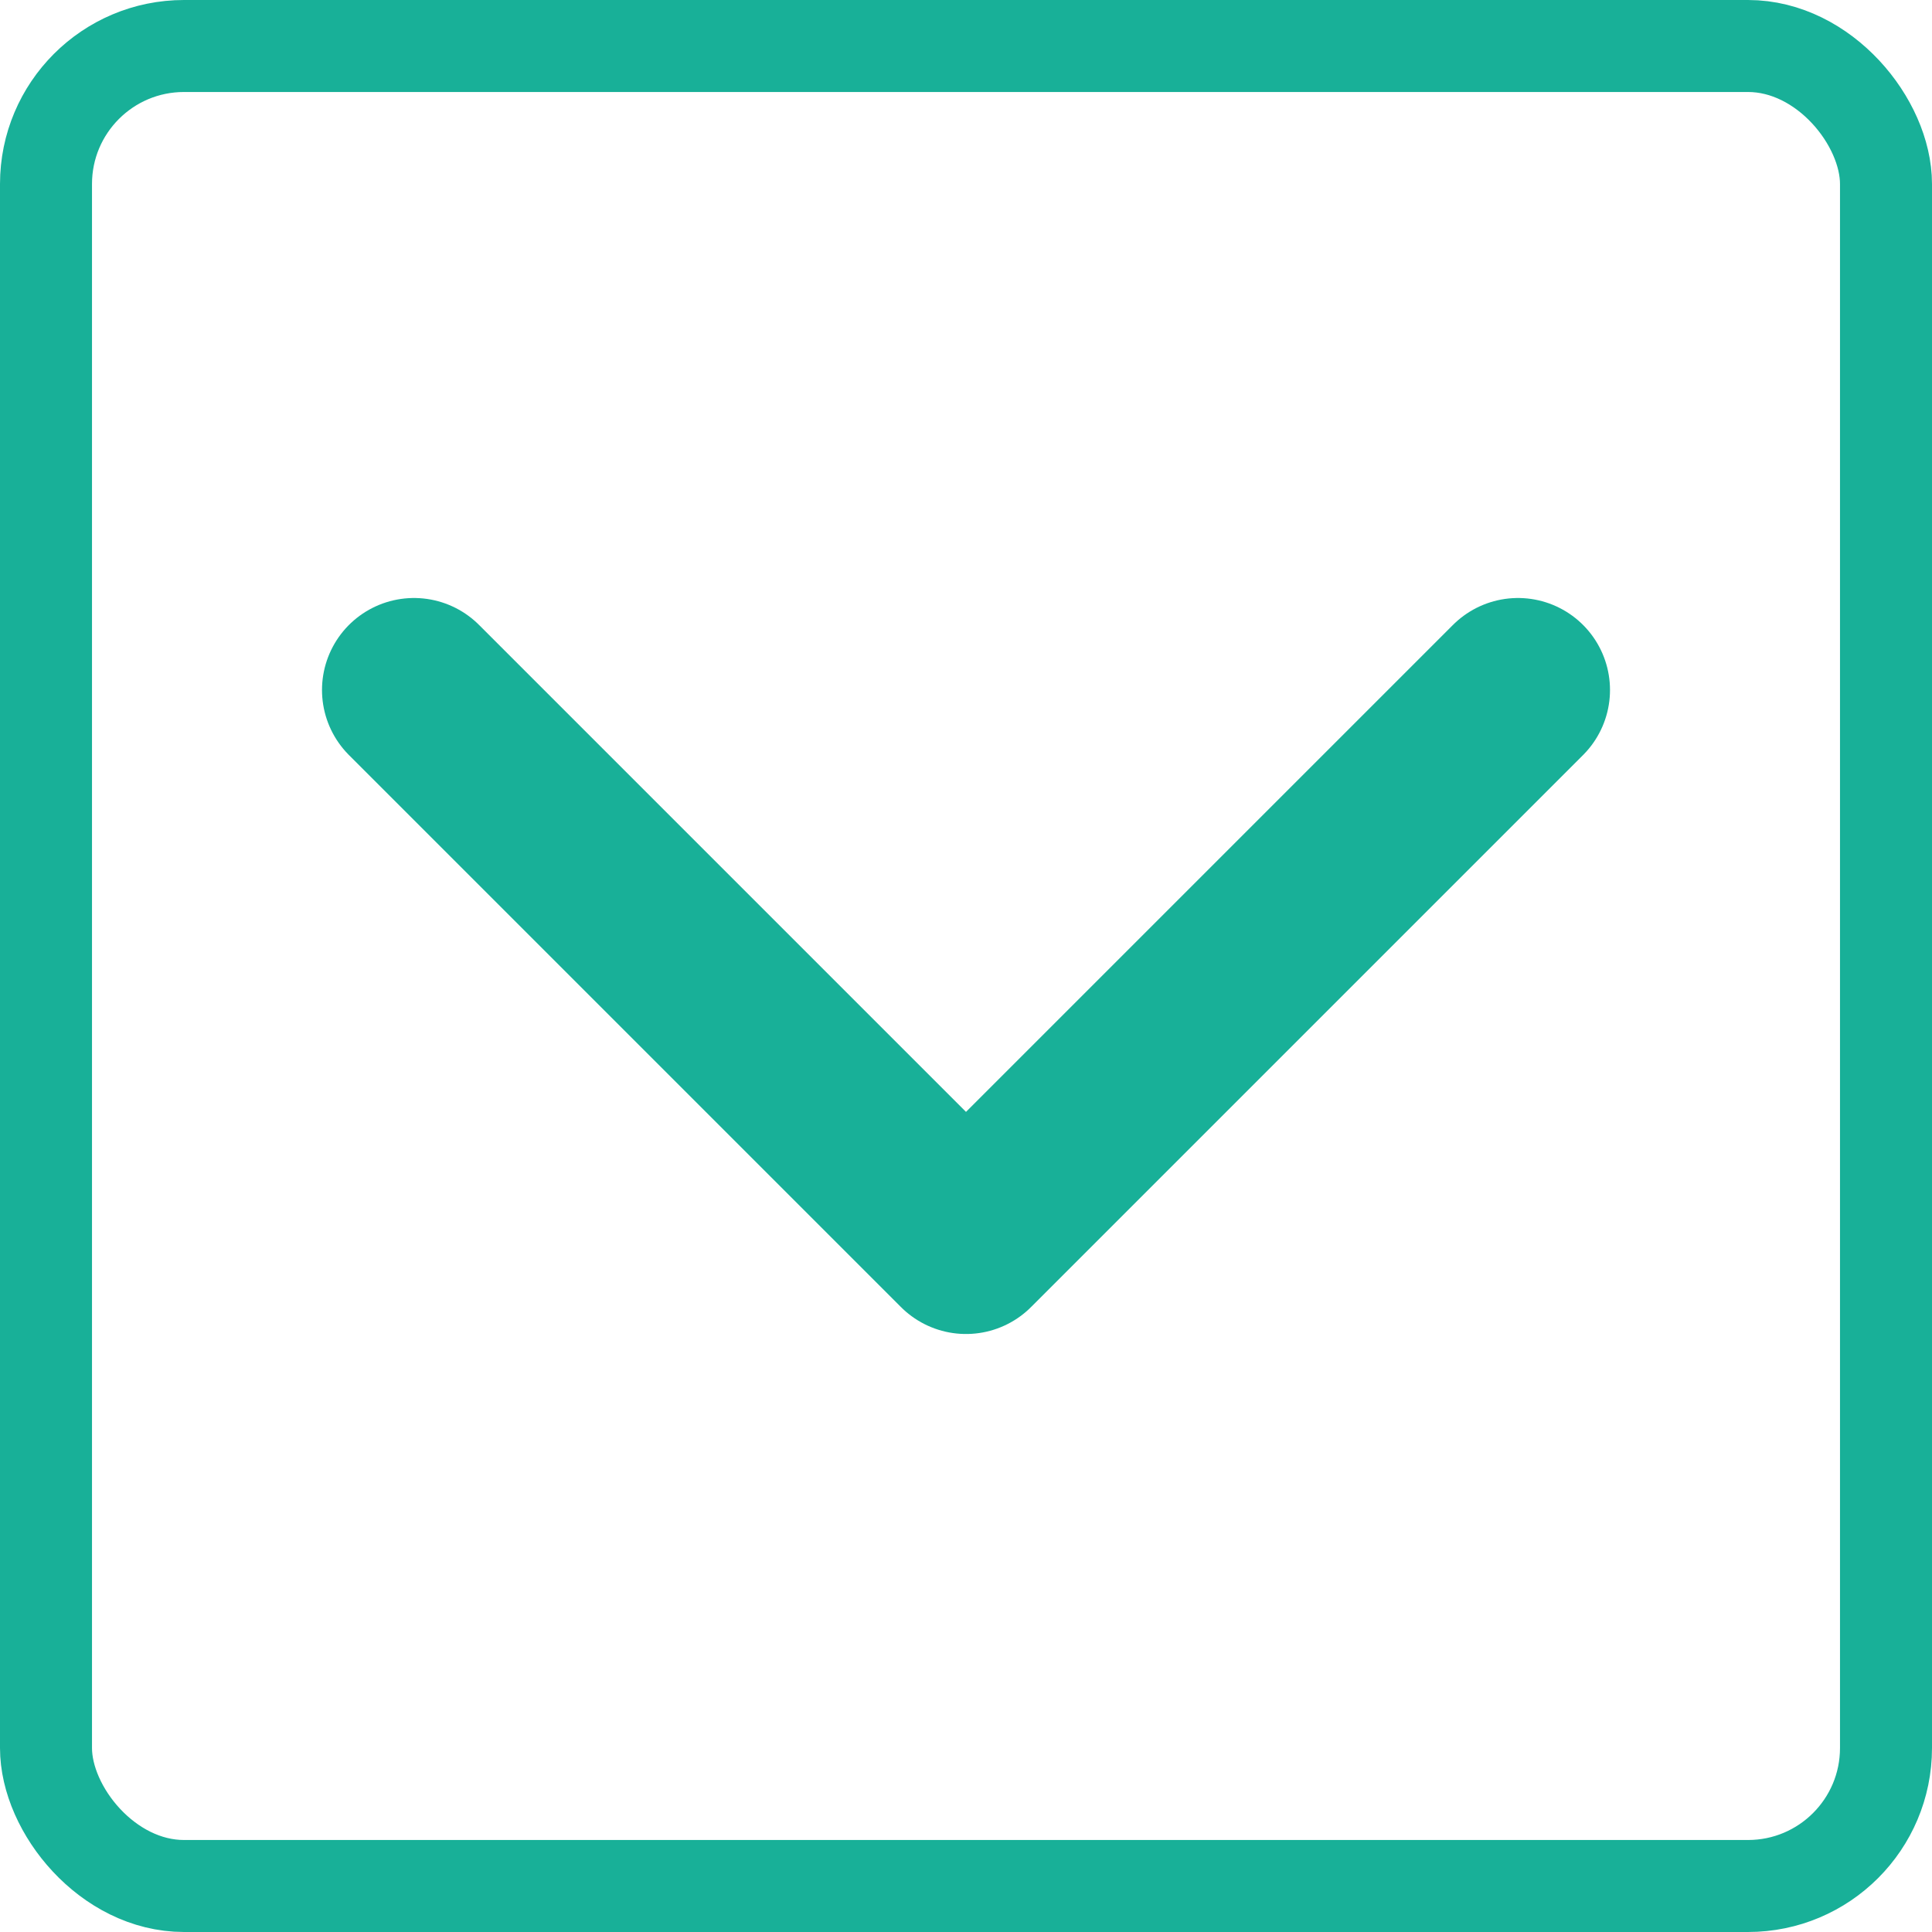
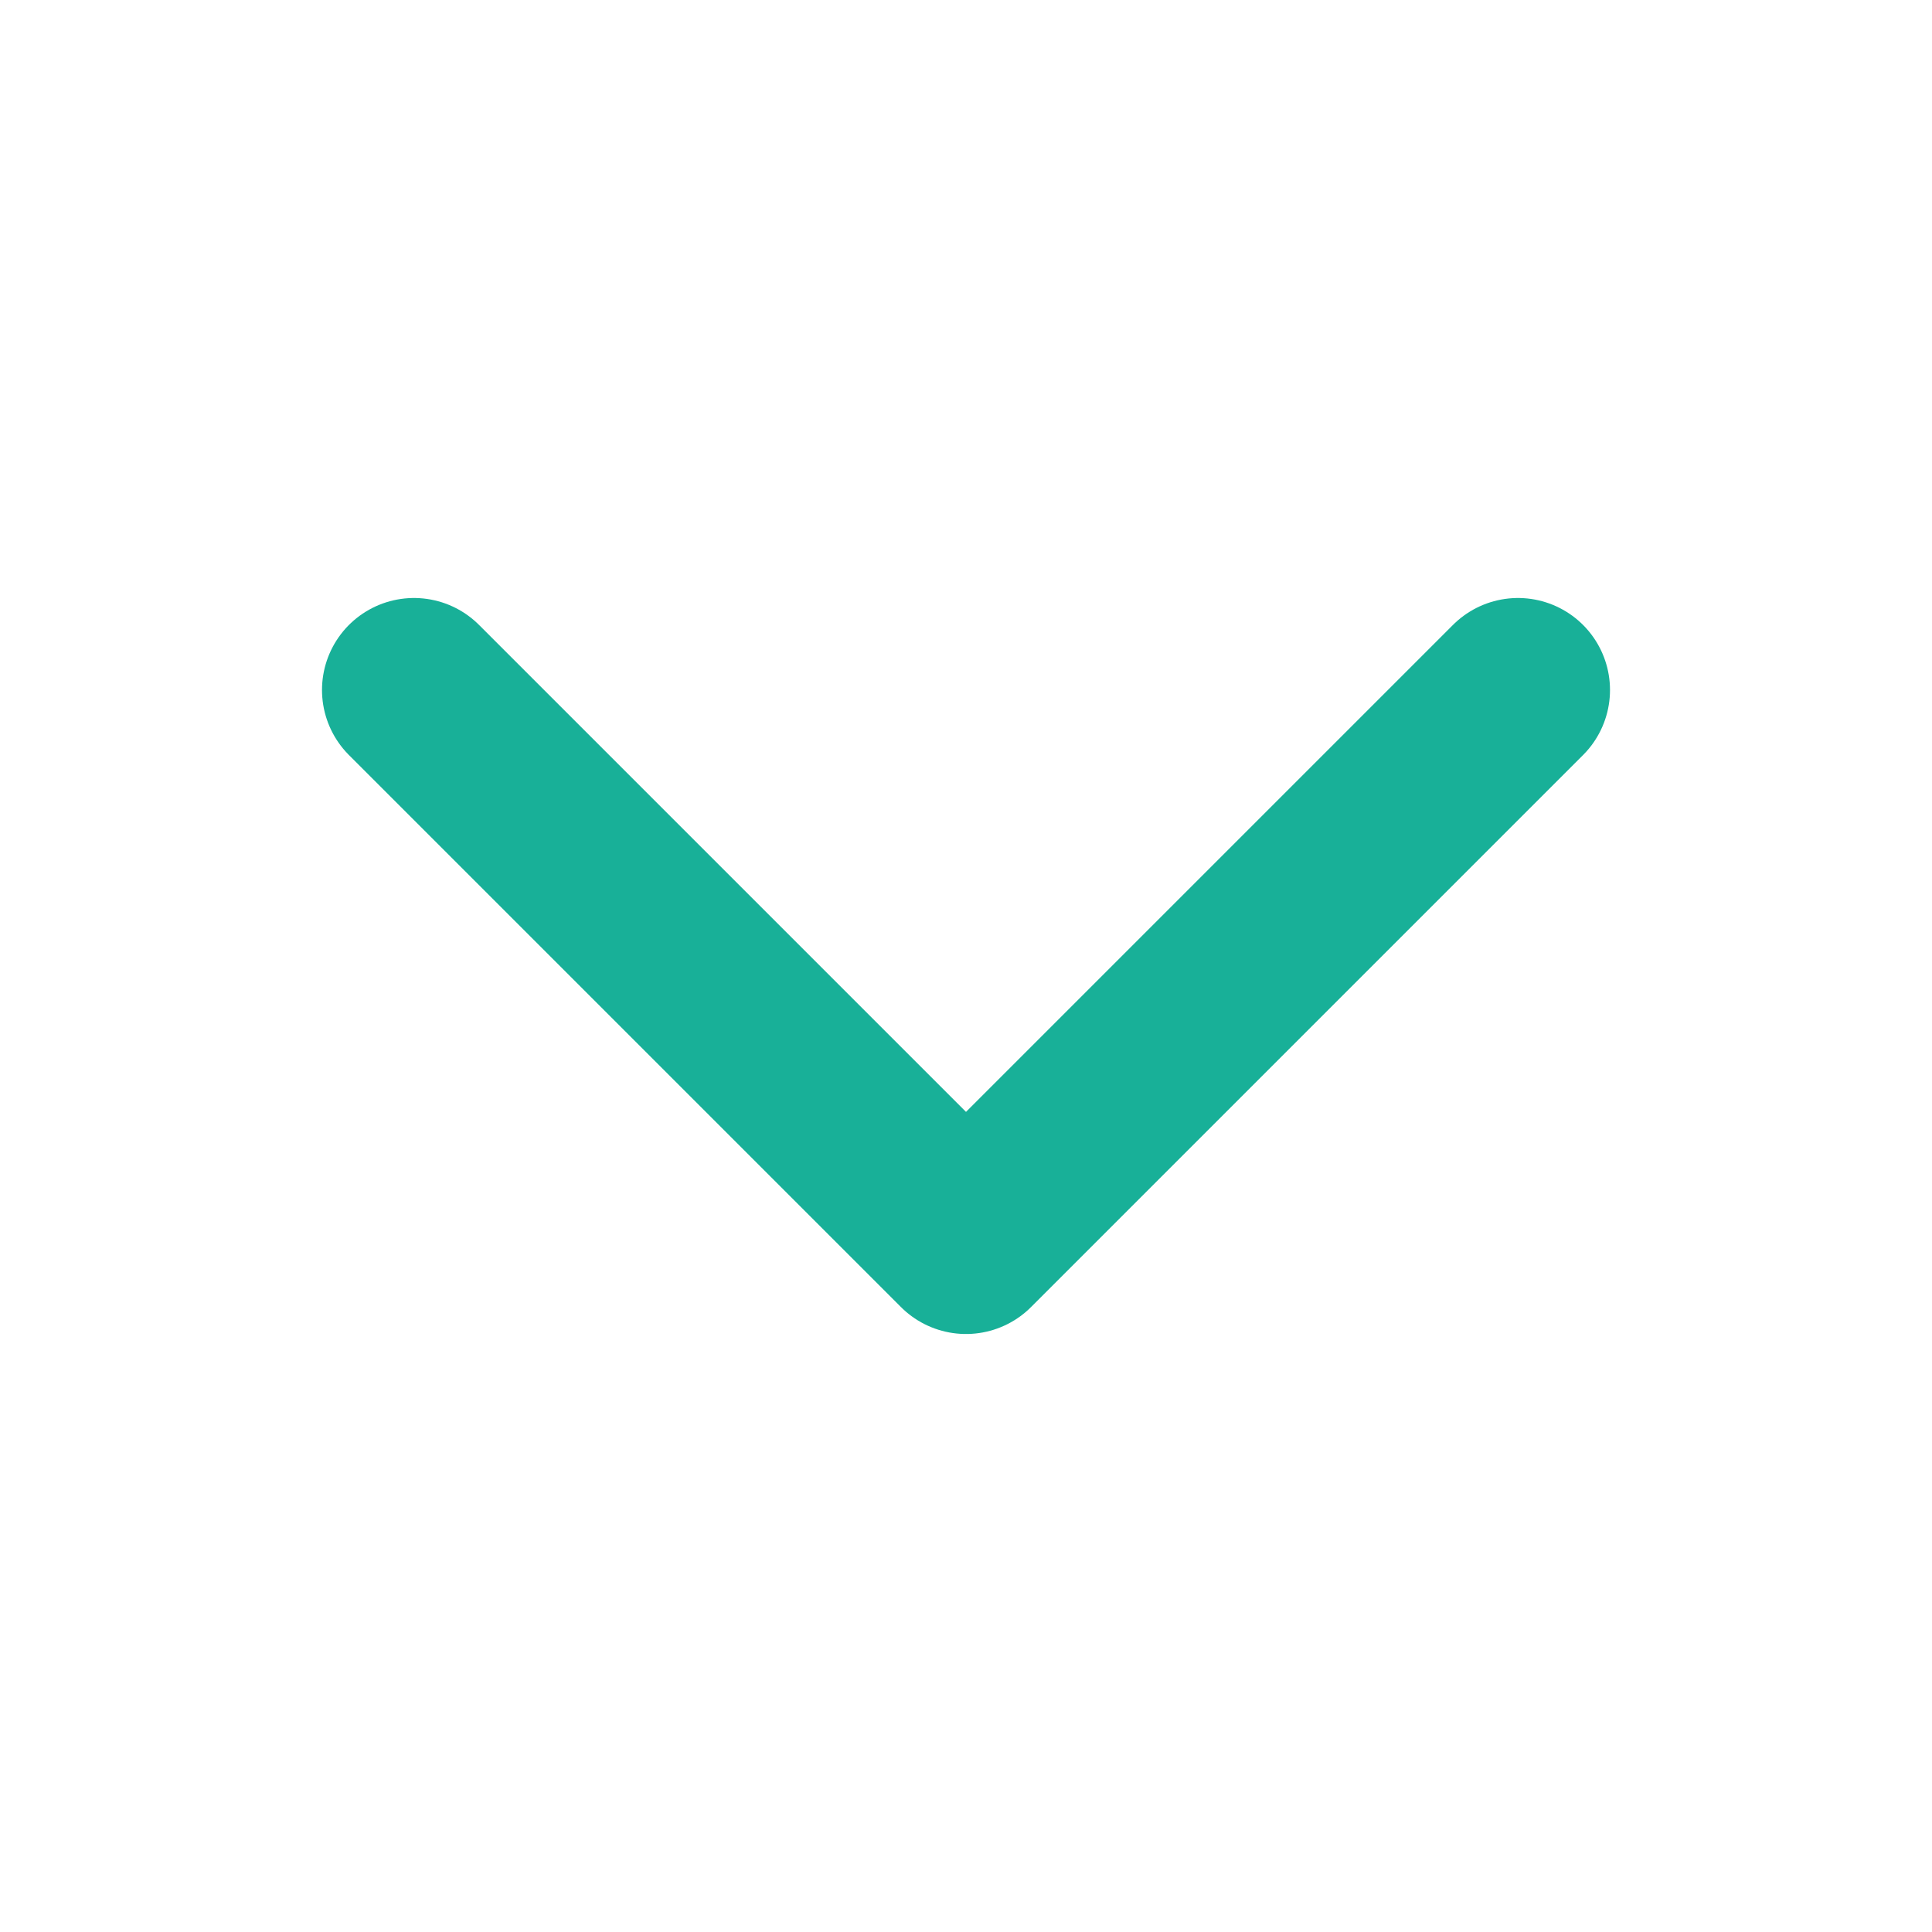
<svg xmlns="http://www.w3.org/2000/svg" width="21" height="21" viewBox="0 0 21 21">
  <g fill="none" stroke="#18b098">
    <path stroke-linecap="round" stroke-linejoin="round" stroke-width="2px" d="M6 9l6 6 6-6" transform="translate(-1441 -614) translate(1439.5 612.5)" />
    <g transform="translate(-1441 -614) translate(1441 614)">
-       <rect width="21" height="21" stroke="none" rx="2" />
-       <rect width="20" height="20" x=".5" y=".5" rx="1.5" />
-     </g>
+       </g>
  </g>
</svg>